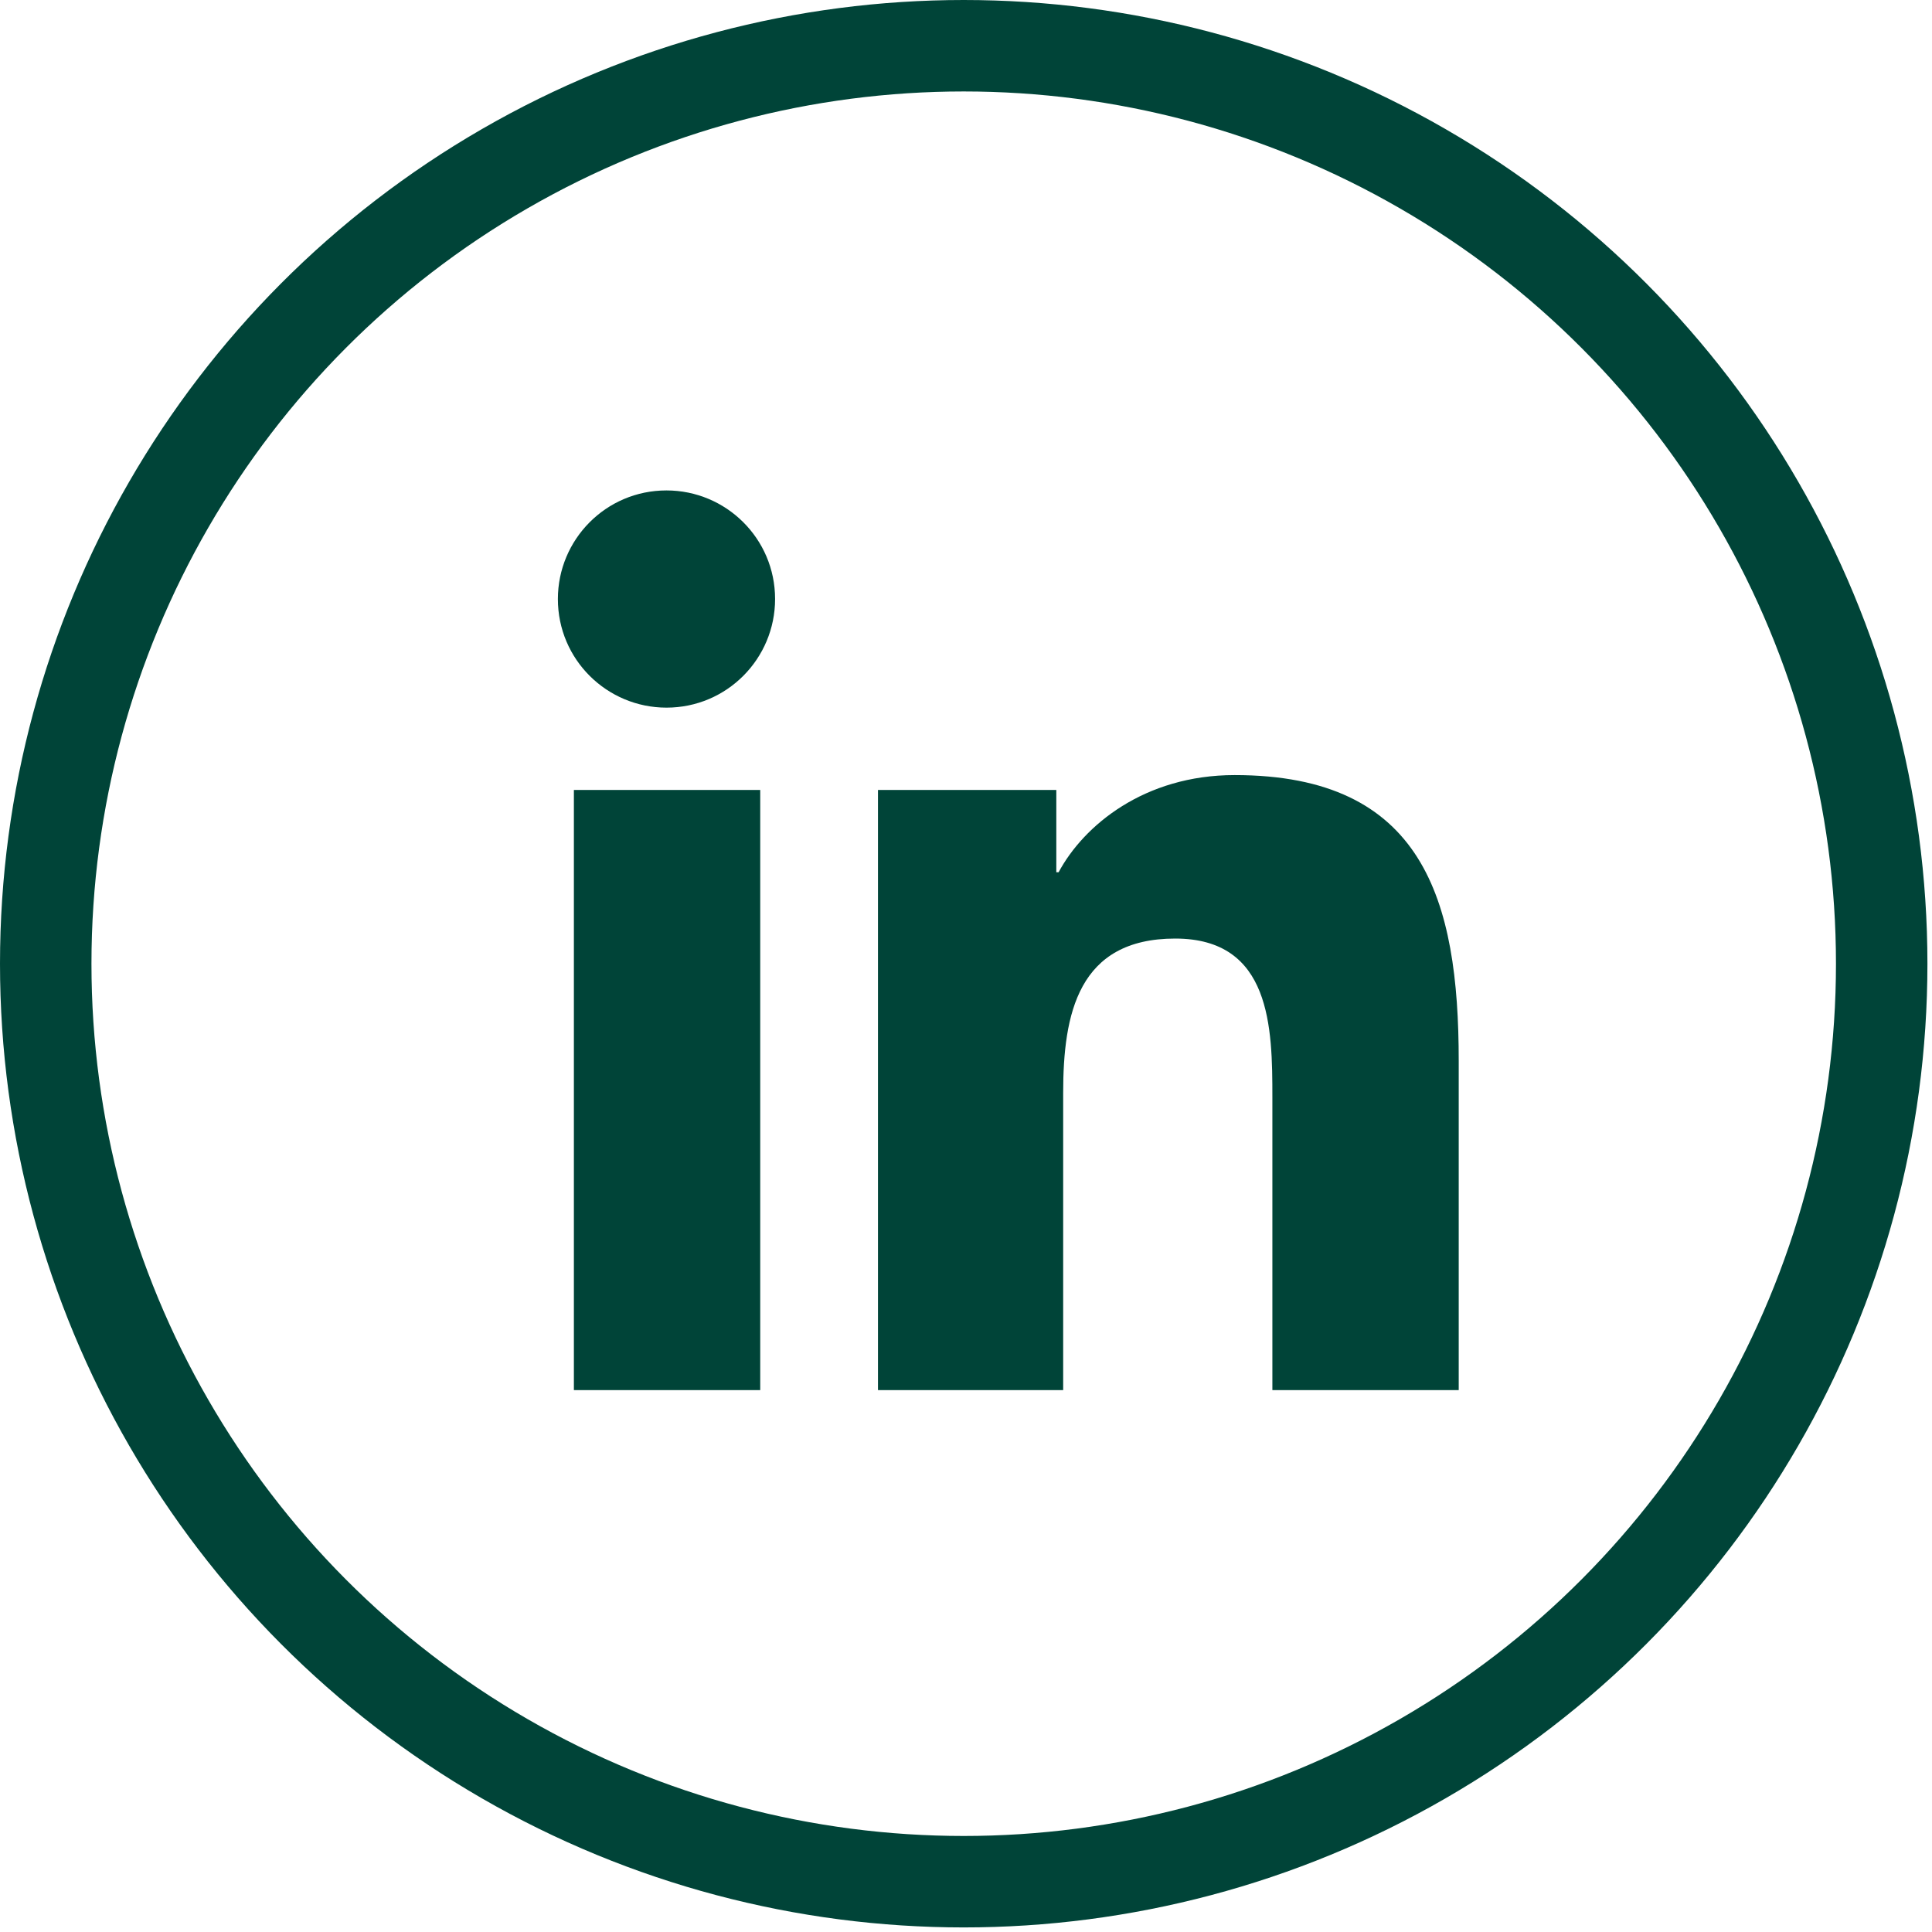
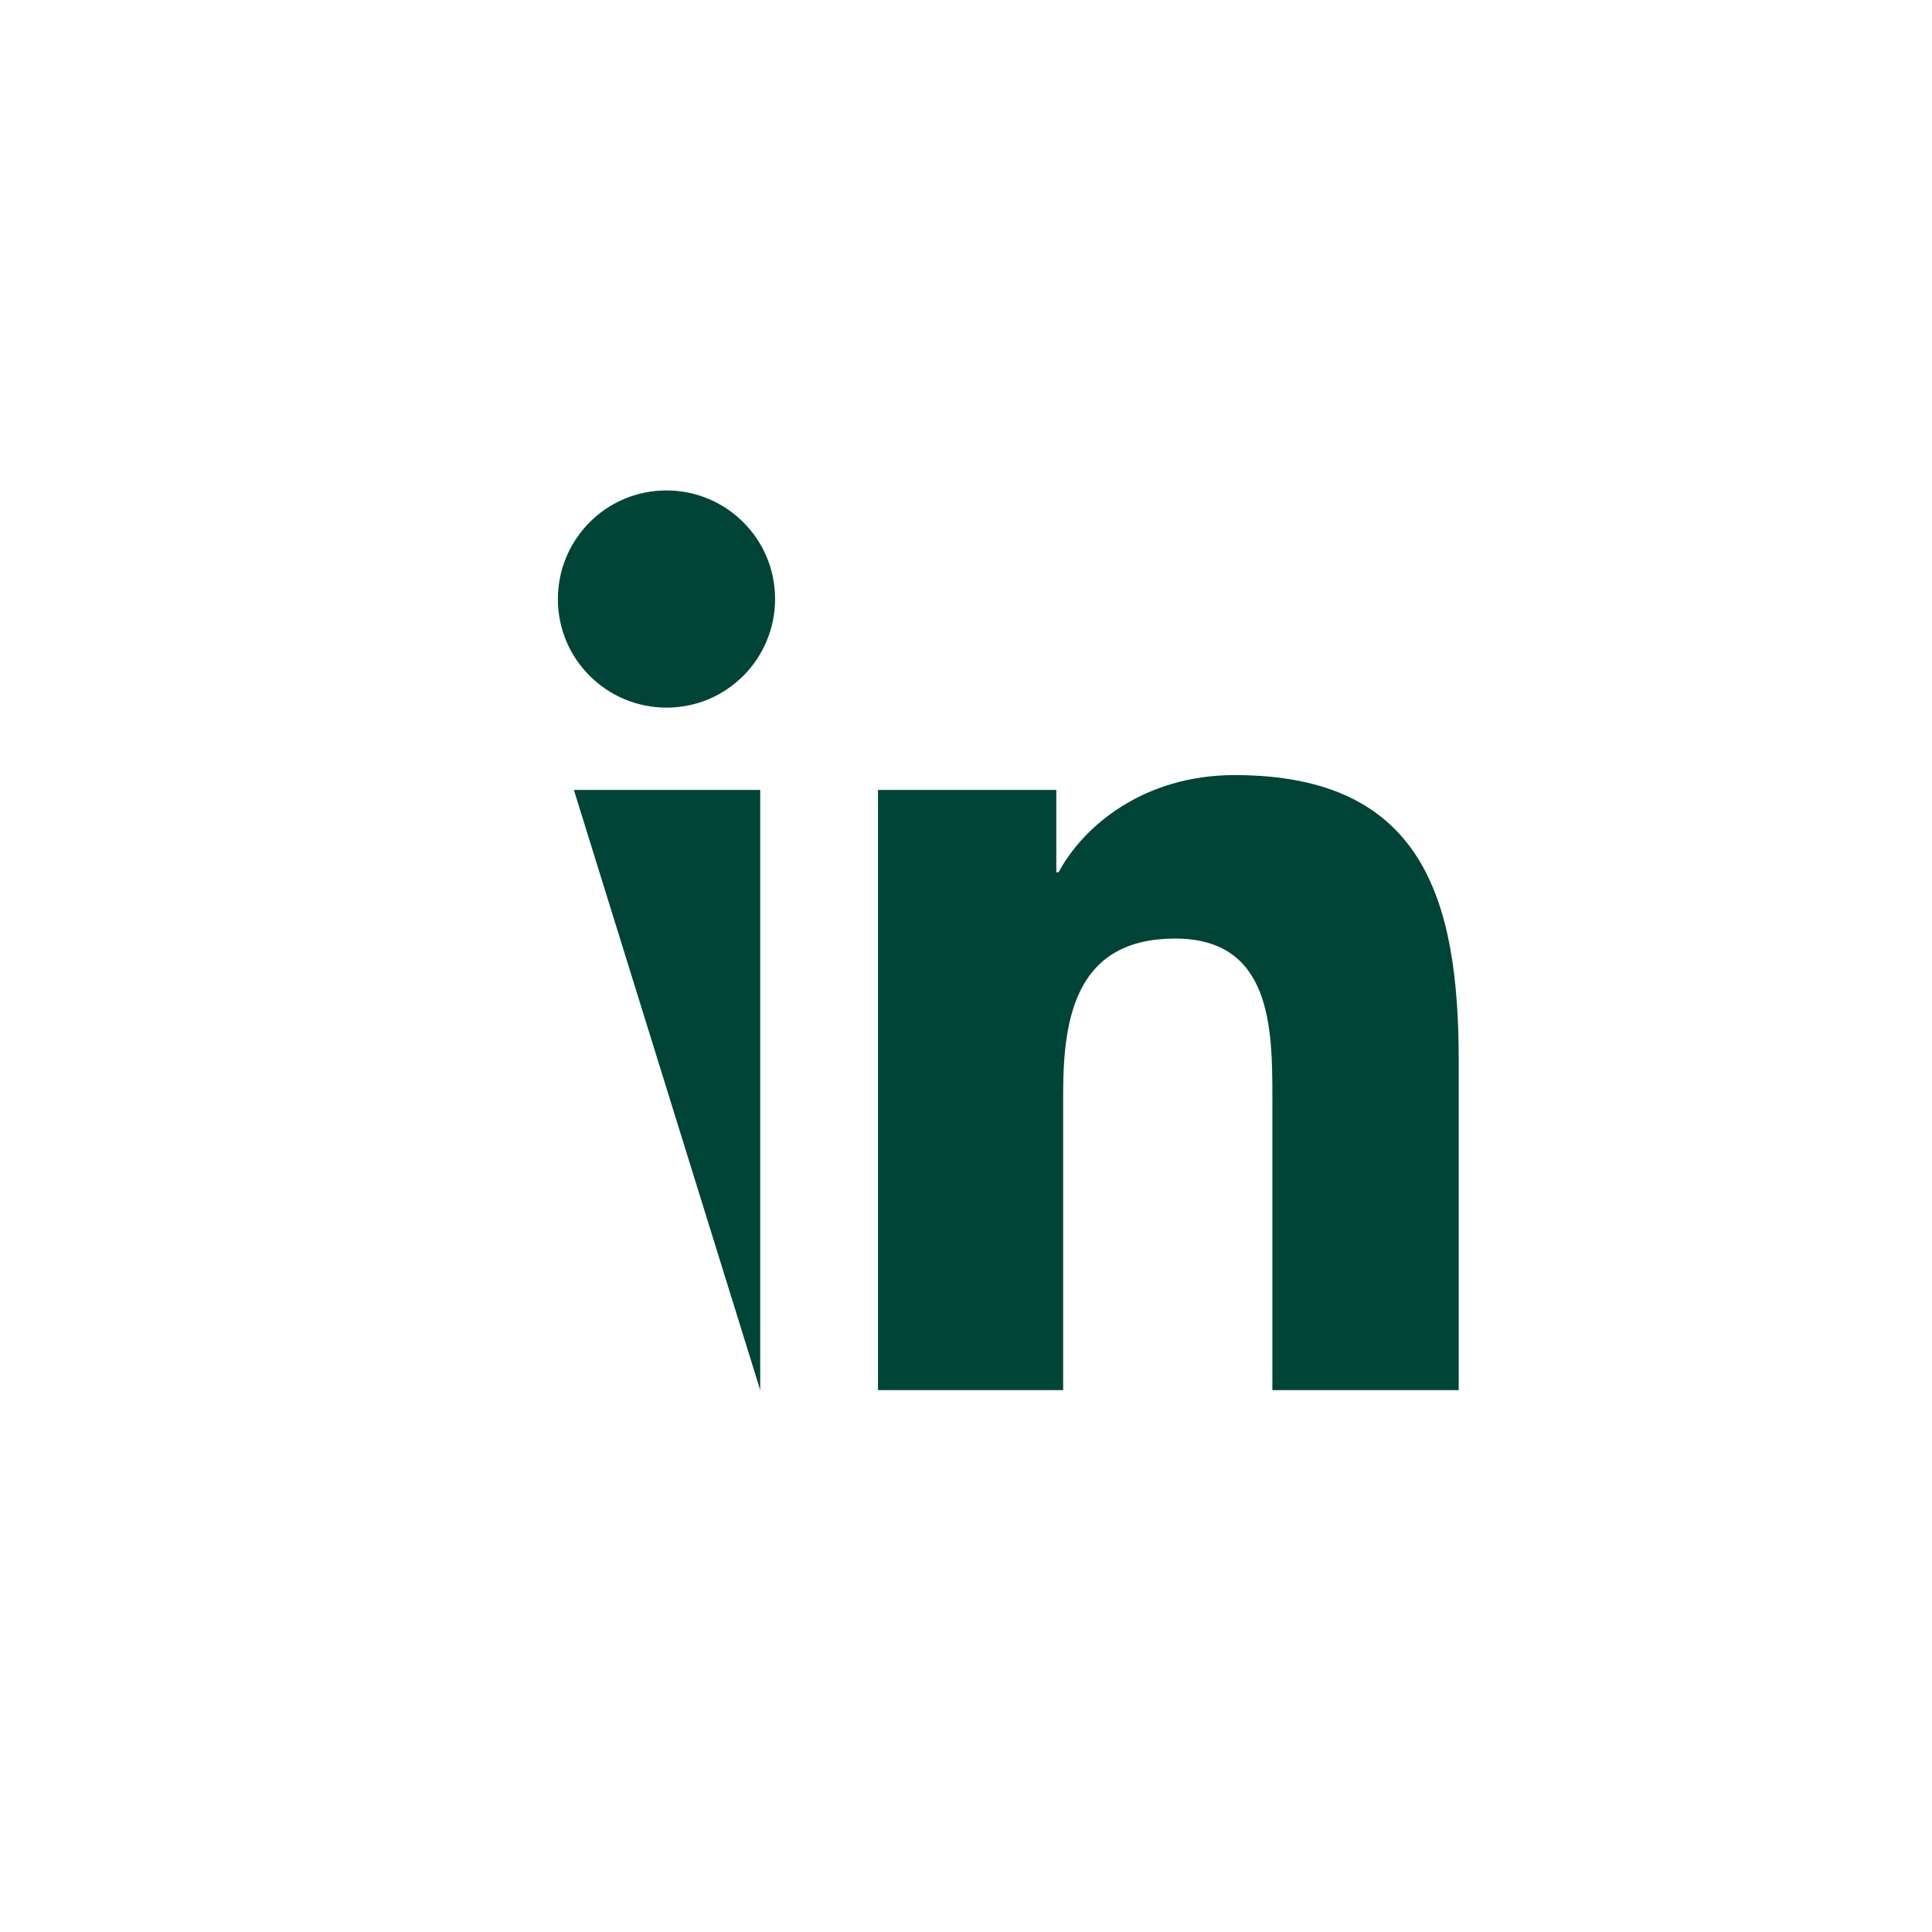
<svg xmlns="http://www.w3.org/2000/svg" width="100%" height="100%" viewBox="0 0 169 169" version="1.1" xml:space="preserve" style="fill-rule:evenodd;clip-rule:evenodd;stroke-miterlimit:10;">
  <g>
-     <circle cx="84.3" cy="84.3" r="80.3" style="fill:none;stroke:rgb(0,68,56);stroke-width:8px;" />
    <g>
      <g>
-         <path d="M66.5,121.6L50.2,121.6L50.2,69.1L66.5,69.1L66.5,121.6ZM58.3,61.9C53.1,61.9 48.8,57.7 48.8,52.4C48.8,47.2 53,42.9 58.3,42.9C63.5,42.9 67.8,47.1 67.8,52.4C67.8,57.6 63.6,61.9 58.3,61.9ZM127.6,121.6L111.3,121.6L111.3,96C111.3,89.9 111.2,82.1 102.8,82.1C94.3,82.1 93,88.7 93,95.6L93,121.6L76.8,121.6L76.8,69.1L92.4,69.1L92.4,76.3L92.6,76.3C94.8,72.2 100.1,67.8 108,67.8C124.5,67.8 127.6,78.7 127.6,92.8L127.6,121.6Z" style="fill:rgb(0,68,56);fill-rule:nonzero;" />
+         <path d="M66.5,121.6L50.2,69.1L66.5,69.1L66.5,121.6ZM58.3,61.9C53.1,61.9 48.8,57.7 48.8,52.4C48.8,47.2 53,42.9 58.3,42.9C63.5,42.9 67.8,47.1 67.8,52.4C67.8,57.6 63.6,61.9 58.3,61.9ZM127.6,121.6L111.3,121.6L111.3,96C111.3,89.9 111.2,82.1 102.8,82.1C94.3,82.1 93,88.7 93,95.6L93,121.6L76.8,121.6L76.8,69.1L92.4,69.1L92.4,76.3L92.6,76.3C94.8,72.2 100.1,67.8 108,67.8C124.5,67.8 127.6,78.7 127.6,92.8L127.6,121.6Z" style="fill:rgb(0,68,56);fill-rule:nonzero;" />
      </g>
    </g>
  </g>
</svg>